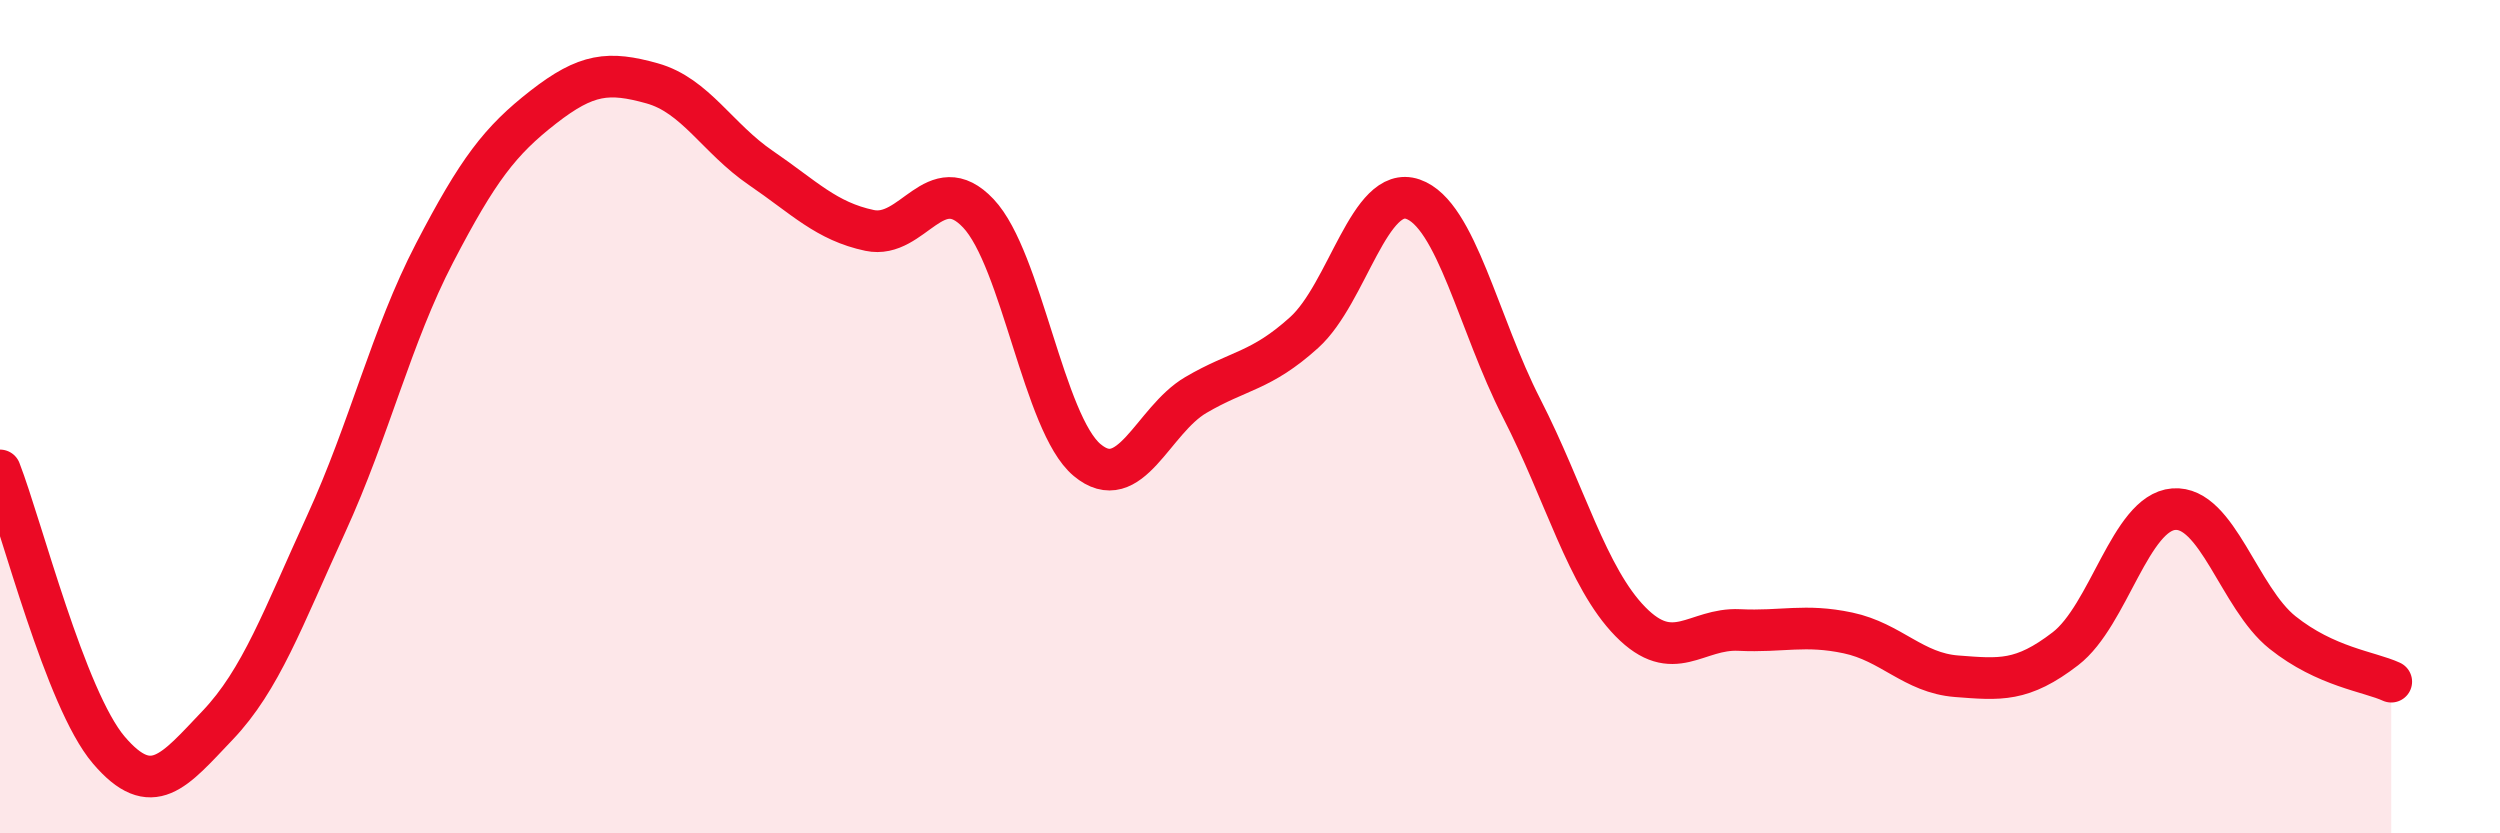
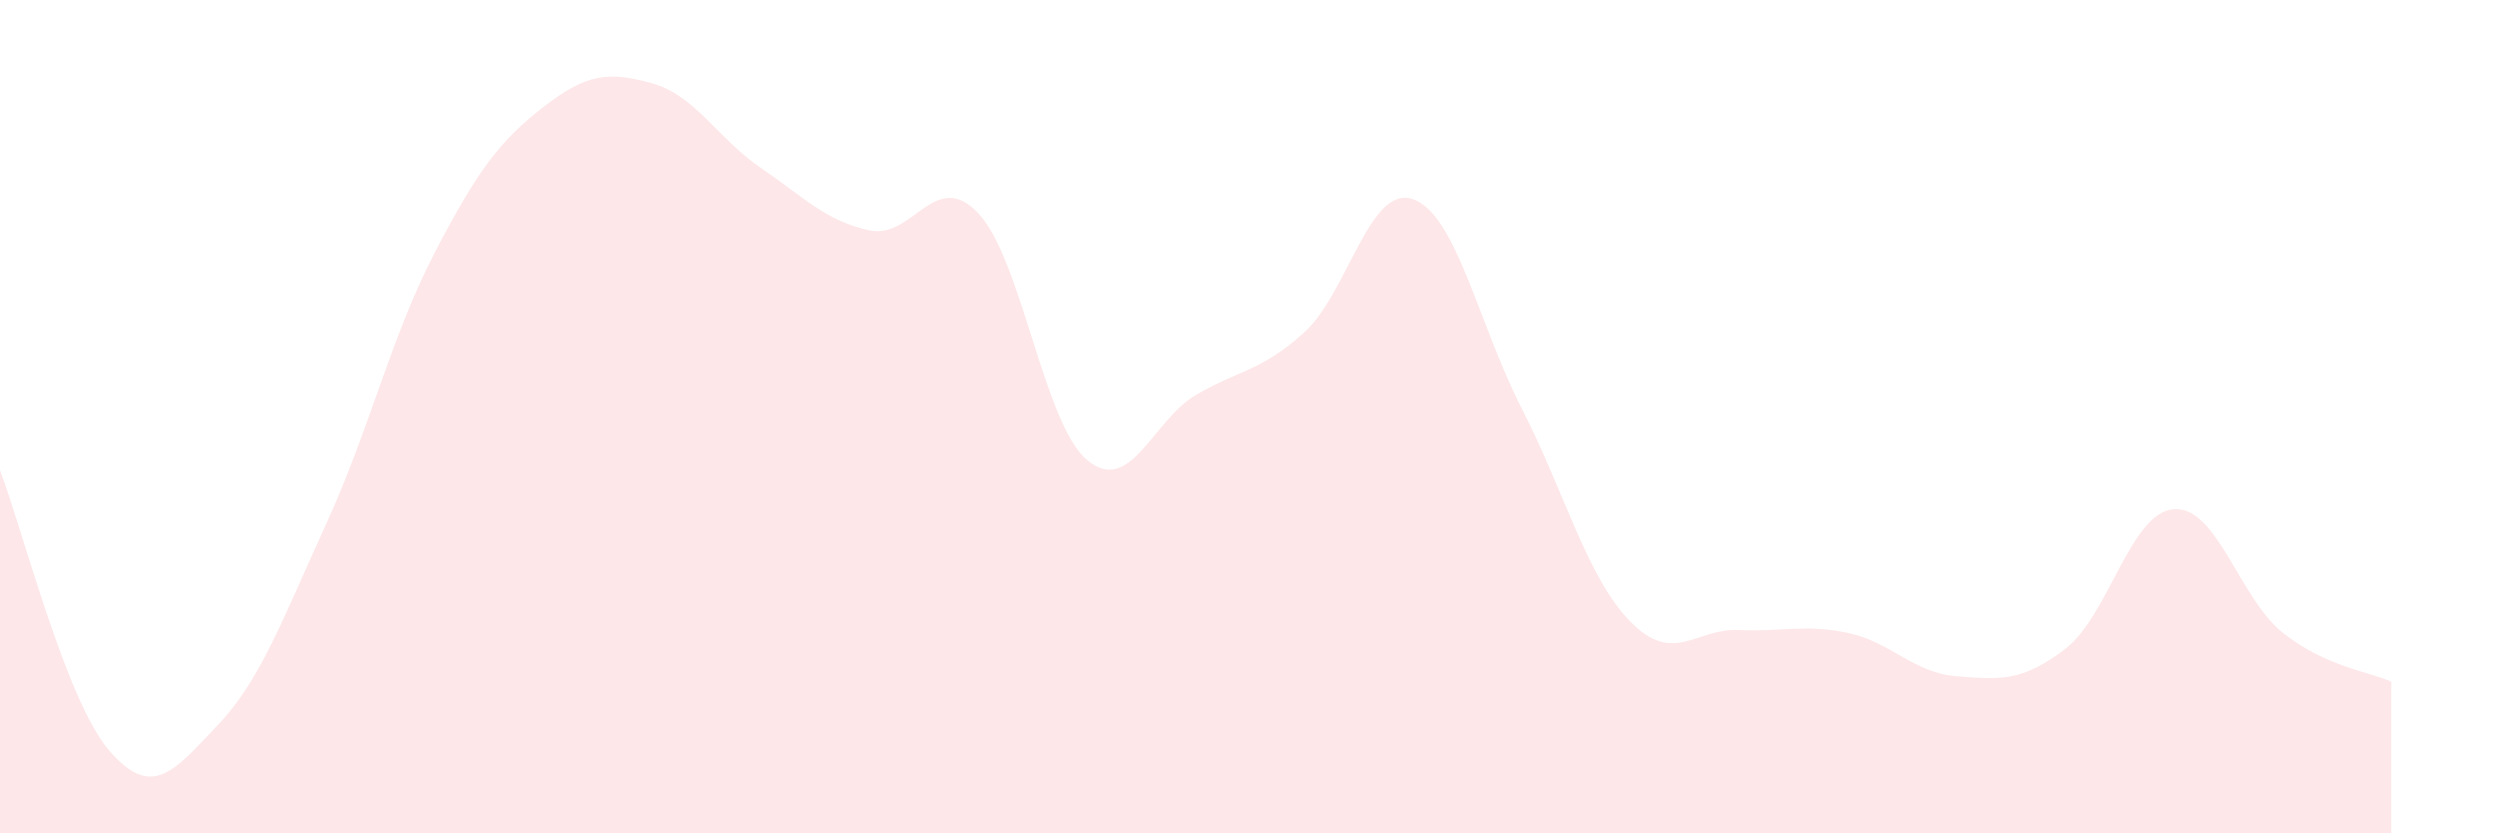
<svg xmlns="http://www.w3.org/2000/svg" width="60" height="20" viewBox="0 0 60 20">
  <path d="M 0,11.29 C 0.52,12.63 1.57,16.78 2.61,18 C 3.65,19.22 4.18,18.5 5.22,17.41 C 6.26,16.32 6.79,14.84 7.83,12.57 C 8.87,10.3 9.39,8.07 10.43,6.07 C 11.47,4.07 12,3.38 13.04,2.57 C 14.08,1.76 14.61,1.71 15.65,2 C 16.69,2.29 17.22,3.32 18.26,4.03 C 19.3,4.74 19.83,5.31 20.87,5.53 C 21.91,5.75 22.44,4.02 23.48,5.12 C 24.52,6.22 25.05,10.17 26.09,11.04 C 27.13,11.91 27.66,10.09 28.7,9.48 C 29.74,8.87 30.26,8.92 31.3,7.98 C 32.34,7.04 32.87,4.42 33.91,4.78 C 34.95,5.14 35.48,7.77 36.52,9.8 C 37.56,11.83 38.09,13.86 39.13,14.92 C 40.17,15.98 40.7,15.07 41.74,15.12 C 42.78,15.17 43.31,14.97 44.35,15.19 C 45.39,15.41 45.92,16.15 46.96,16.23 C 48,16.31 48.53,16.37 49.57,15.57 C 50.61,14.77 51.13,12.3 52.17,12.22 C 53.21,12.14 53.74,14.35 54.78,15.18 C 55.82,16.01 56.87,16.12 57.39,16.36L57.39 20L0 20Z" fill="#EB0A25" opacity="0.1" stroke-linecap="round" stroke-linejoin="round" />
-   <path d="M 0,11.29 C 0.52,12.63 1.57,16.78 2.61,18 C 3.65,19.22 4.18,18.5 5.22,17.41 C 6.26,16.32 6.79,14.84 7.83,12.57 C 8.87,10.3 9.39,8.07 10.43,6.07 C 11.47,4.07 12,3.38 13.04,2.57 C 14.08,1.76 14.61,1.71 15.65,2 C 16.69,2.29 17.22,3.32 18.26,4.03 C 19.3,4.74 19.83,5.31 20.87,5.53 C 21.91,5.75 22.44,4.02 23.48,5.12 C 24.52,6.22 25.05,10.17 26.09,11.04 C 27.13,11.91 27.66,10.09 28.7,9.48 C 29.74,8.87 30.26,8.92 31.3,7.98 C 32.34,7.04 32.87,4.42 33.91,4.78 C 34.95,5.14 35.48,7.77 36.52,9.8 C 37.56,11.83 38.09,13.86 39.13,14.92 C 40.17,15.98 40.7,15.07 41.74,15.12 C 42.78,15.17 43.31,14.97 44.35,15.19 C 45.39,15.41 45.92,16.15 46.96,16.23 C 48,16.31 48.53,16.37 49.57,15.57 C 50.61,14.77 51.13,12.3 52.17,12.22 C 53.21,12.14 53.74,14.35 54.78,15.18 C 55.82,16.01 56.87,16.12 57.39,16.36" stroke="#EB0A25" stroke-width="1" fill="none" stroke-linecap="round" stroke-linejoin="round" />
</svg>